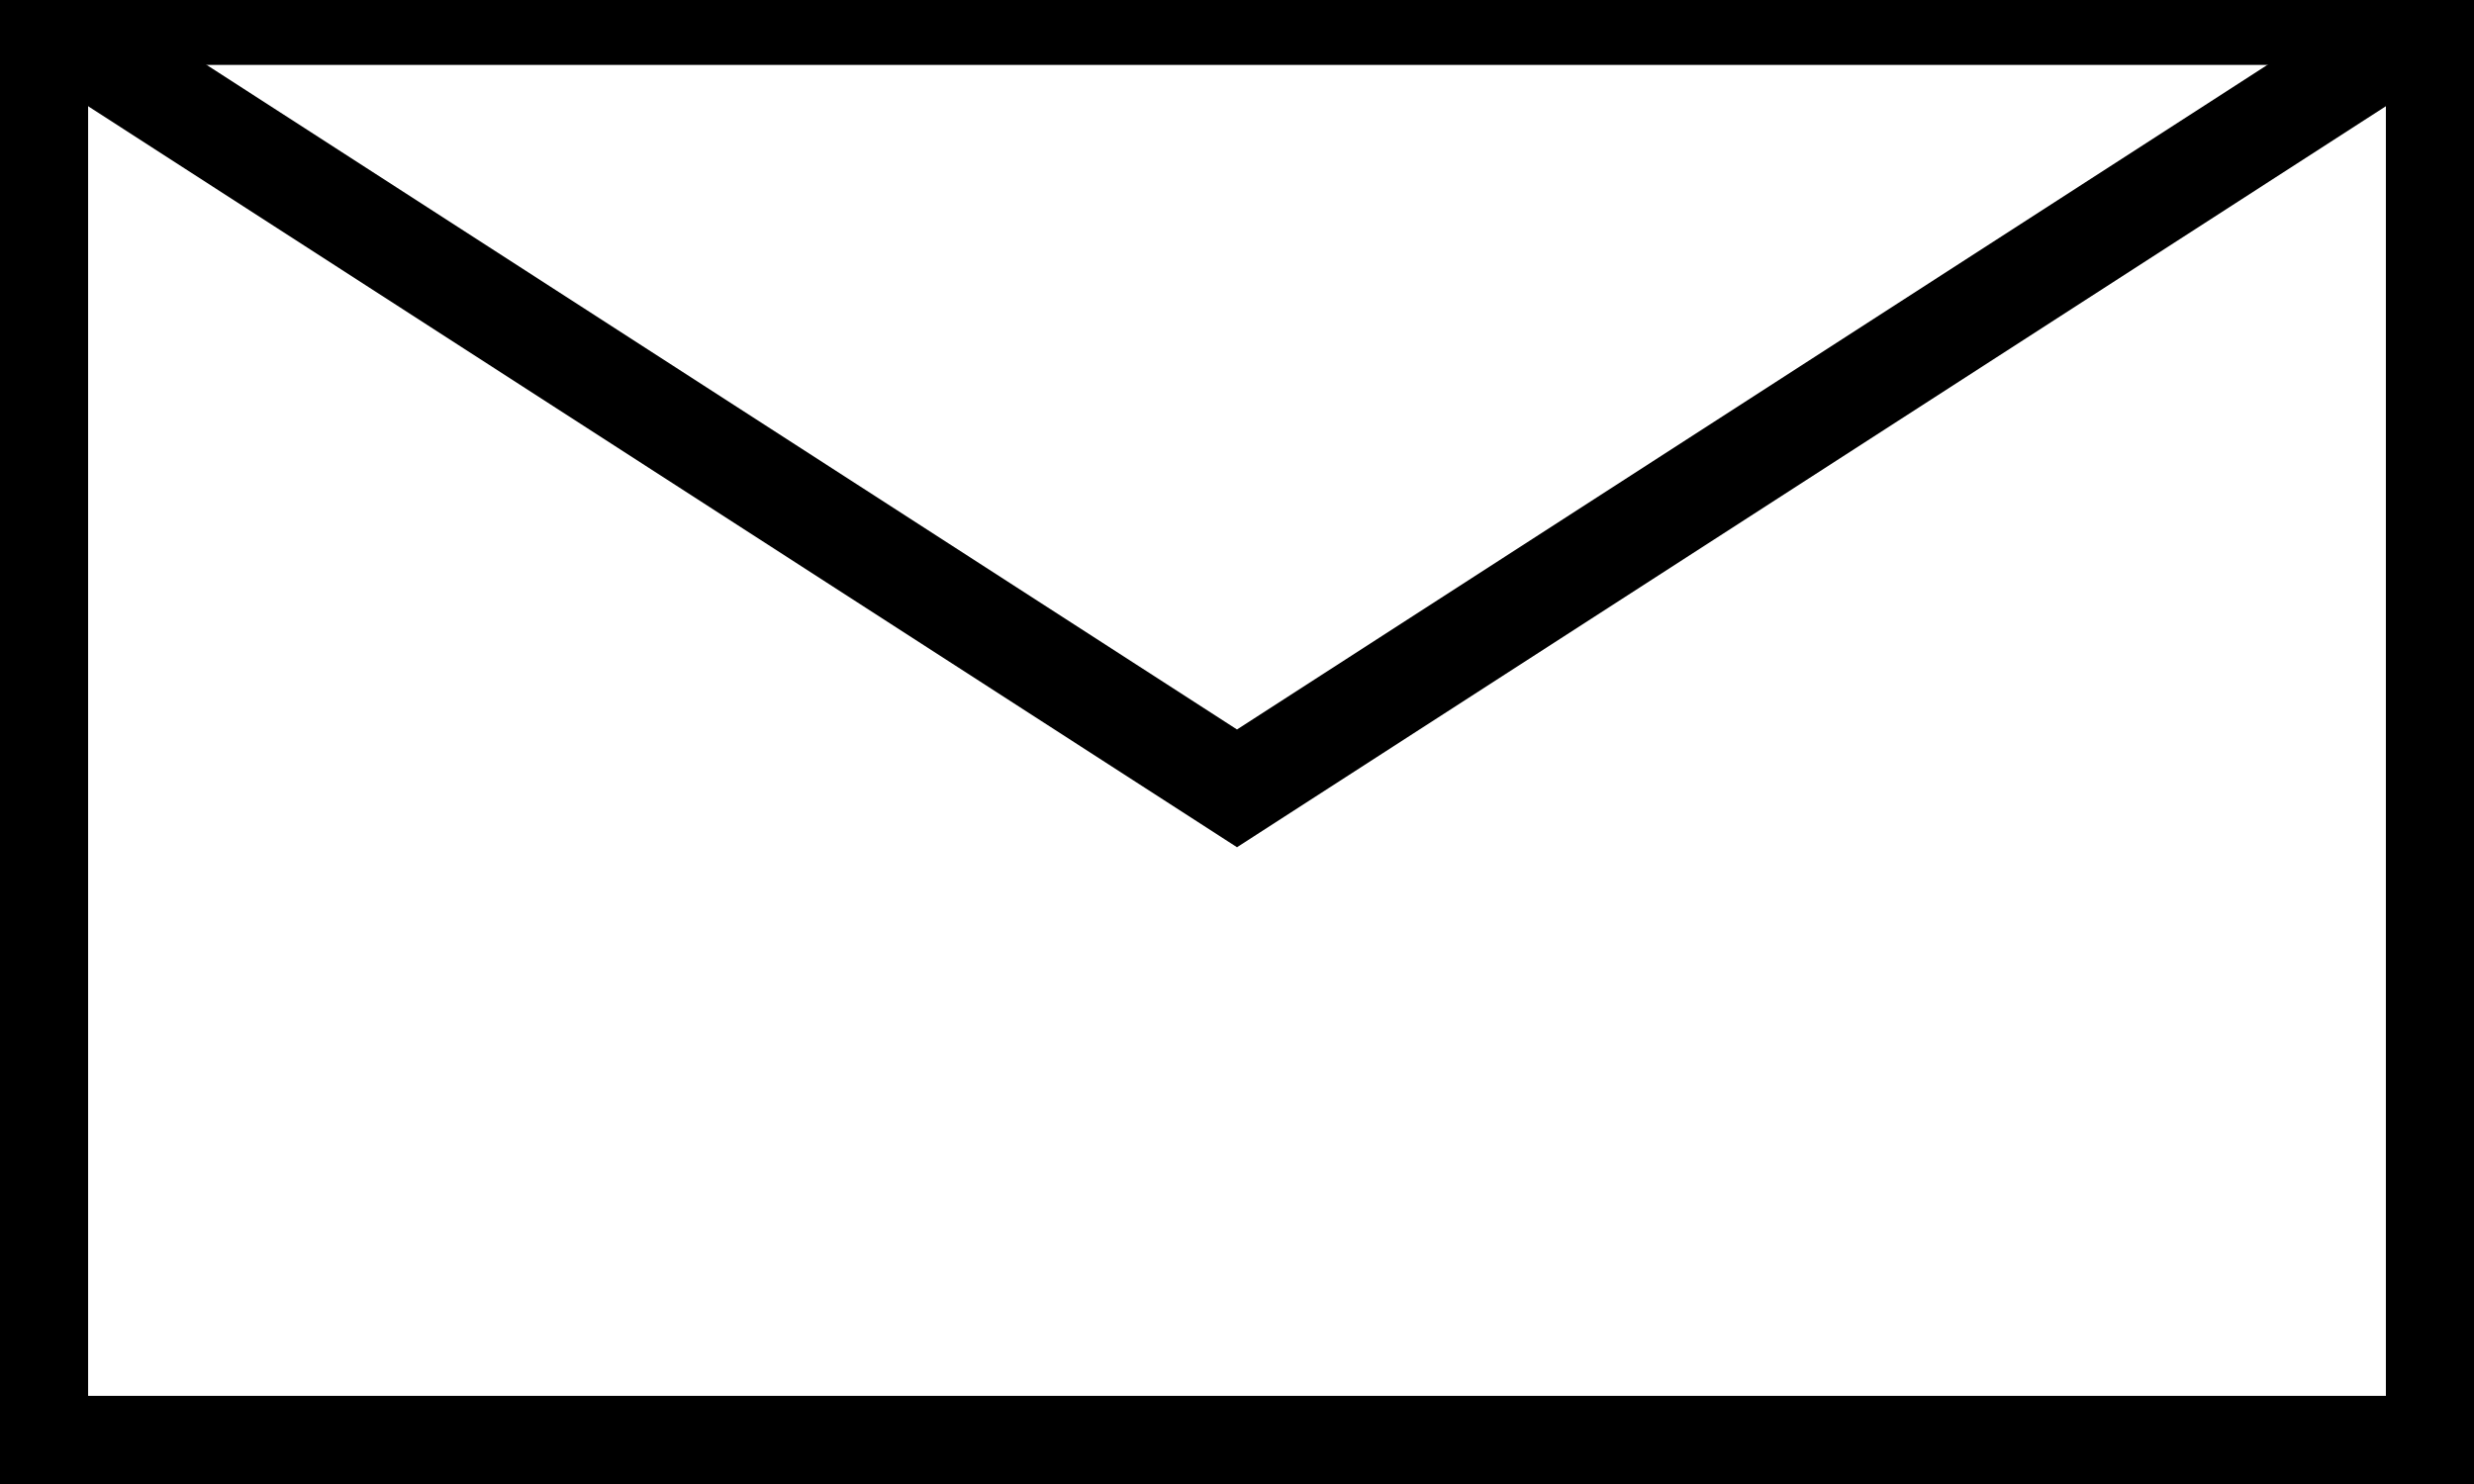
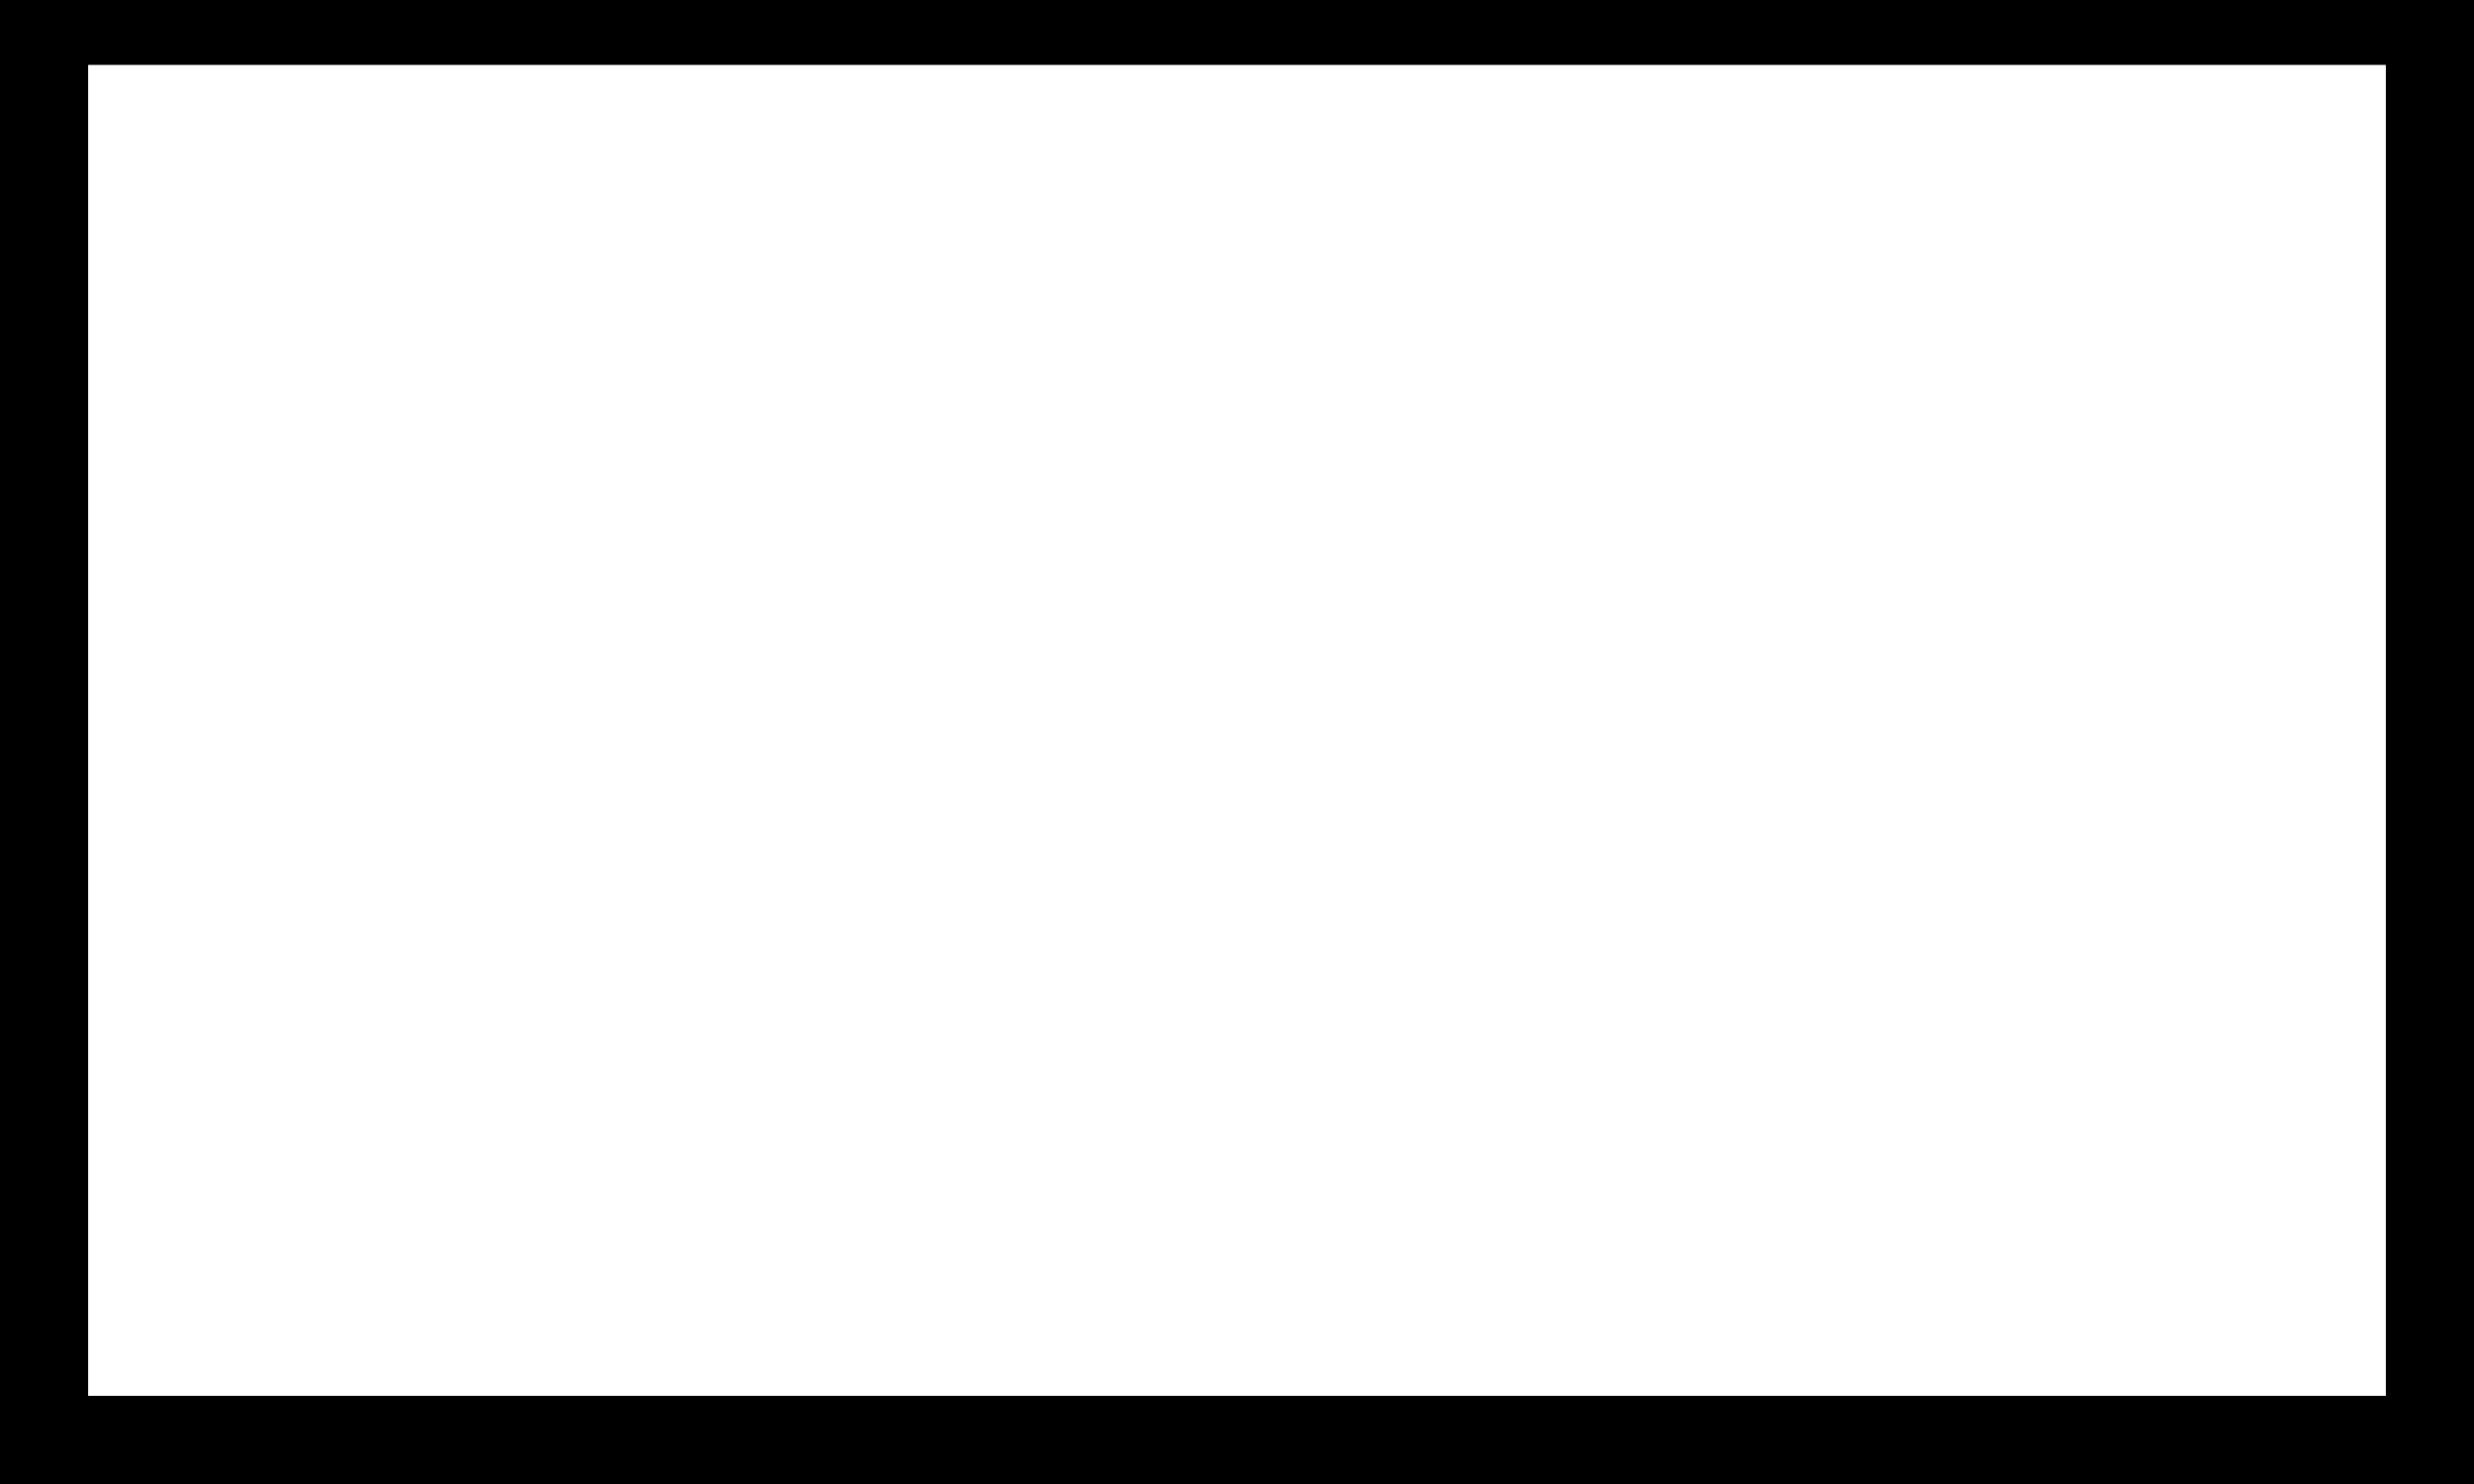
<svg xmlns="http://www.w3.org/2000/svg" width="45" height="27" preserveAspectRatio="xMinYMin meet" viewBox="0 0 50 30" version="1.0" fill-rule="evenodd">
  <title>...</title>
  <desc>...</desc>
  <g id="group" transform="scale(1,-1) translate(0,-30)" clip="0 0 50 30">
    <g transform="">
      <g transform=" matrix(1,0,0,-1,0,30.469)">
        <g transform=" matrix(1,0,0,1,-9,32)">
          <g transform=" matrix(1,0,0,1,9,-32)">
-             <path d="M 0 0 L 50 0 L 50 30.469 L 0 30.469 Z " style="stroke: none; stroke-linecap: butt; stroke-width: 1; fill: none; fill-rule: evenodd;" />
+             <path d="M 0 0 L 50 0 L 50 30.469 Z " style="stroke: none; stroke-linecap: butt; stroke-width: 1; fill: none; fill-rule: evenodd;" />
            <g transform=" matrix(1,0,0,1,0.781,0.781)">
              <rect x="0.0" y="0.0" width="48.438" height="28.906" style="stroke: rgb(0%,0%,0%); stroke-linecap: butt; stroke-width: 2.0; fill: none; fill-rule: evenodd;" />
            </g>
            <g transform=" matrix(1,0,0,1,-0.219,-0.219)">
              <g transform="">
-                 <path d="M 1 1 L 25.219 16.625 L 49.438 1 " style="stroke: rgb(0%,0%,0%); stroke-linecap: butt; stroke-width: 2.0; fill: none; fill-rule: evenodd;" />
-               </g>
+                 </g>
            </g>
          </g>
        </g>
      </g>
    </g>
  </g>
</svg>